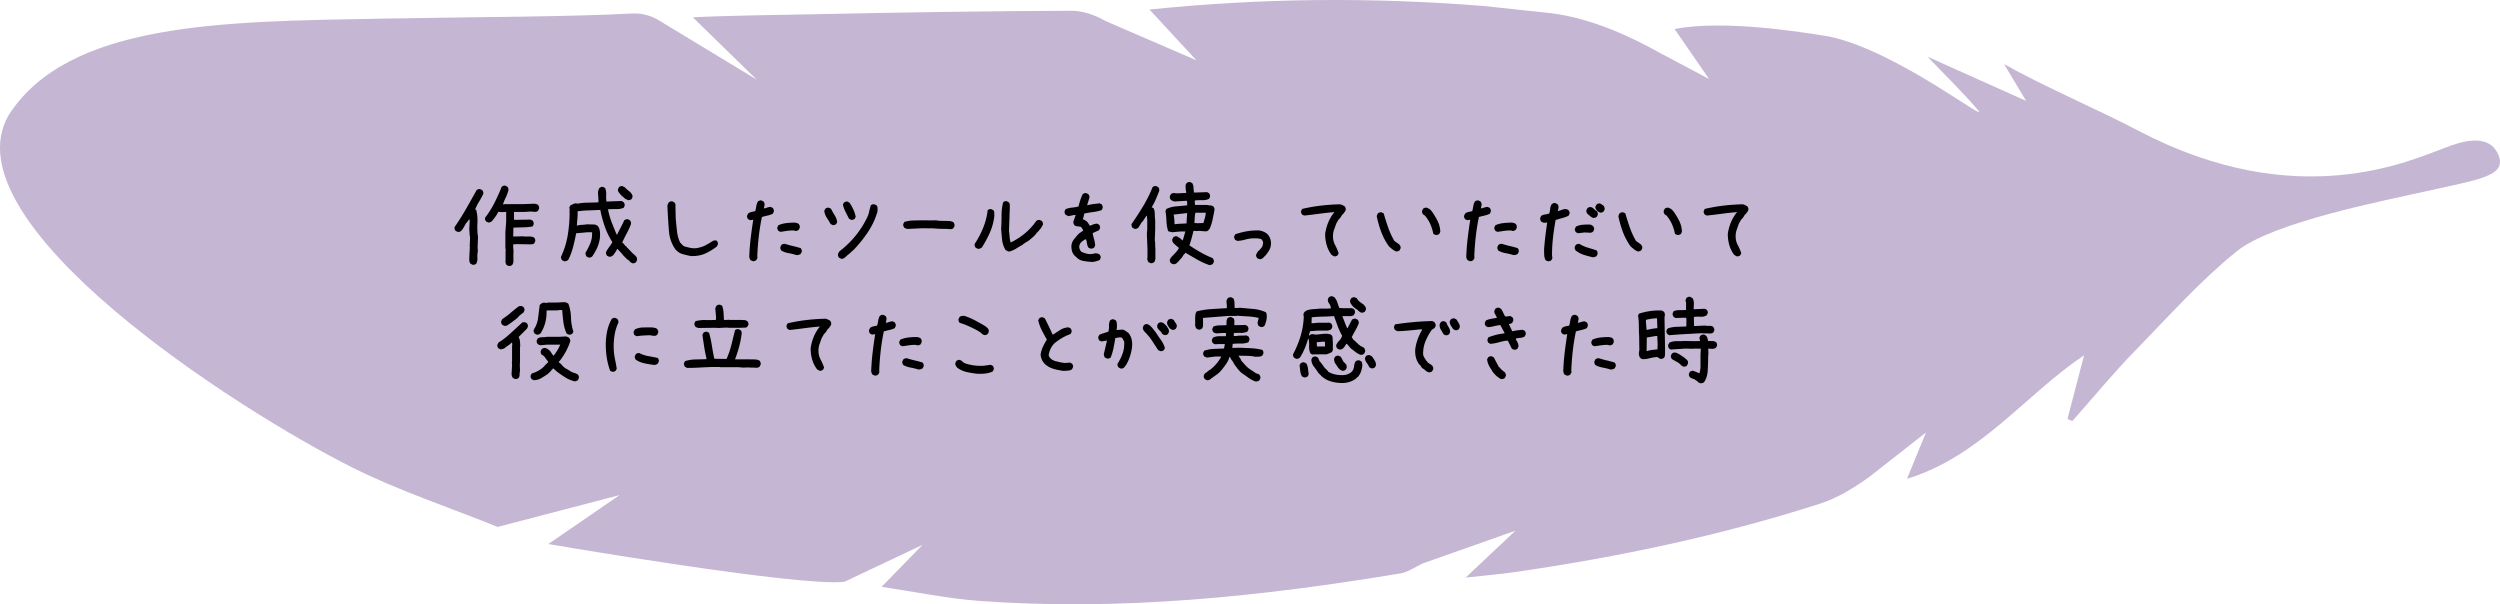
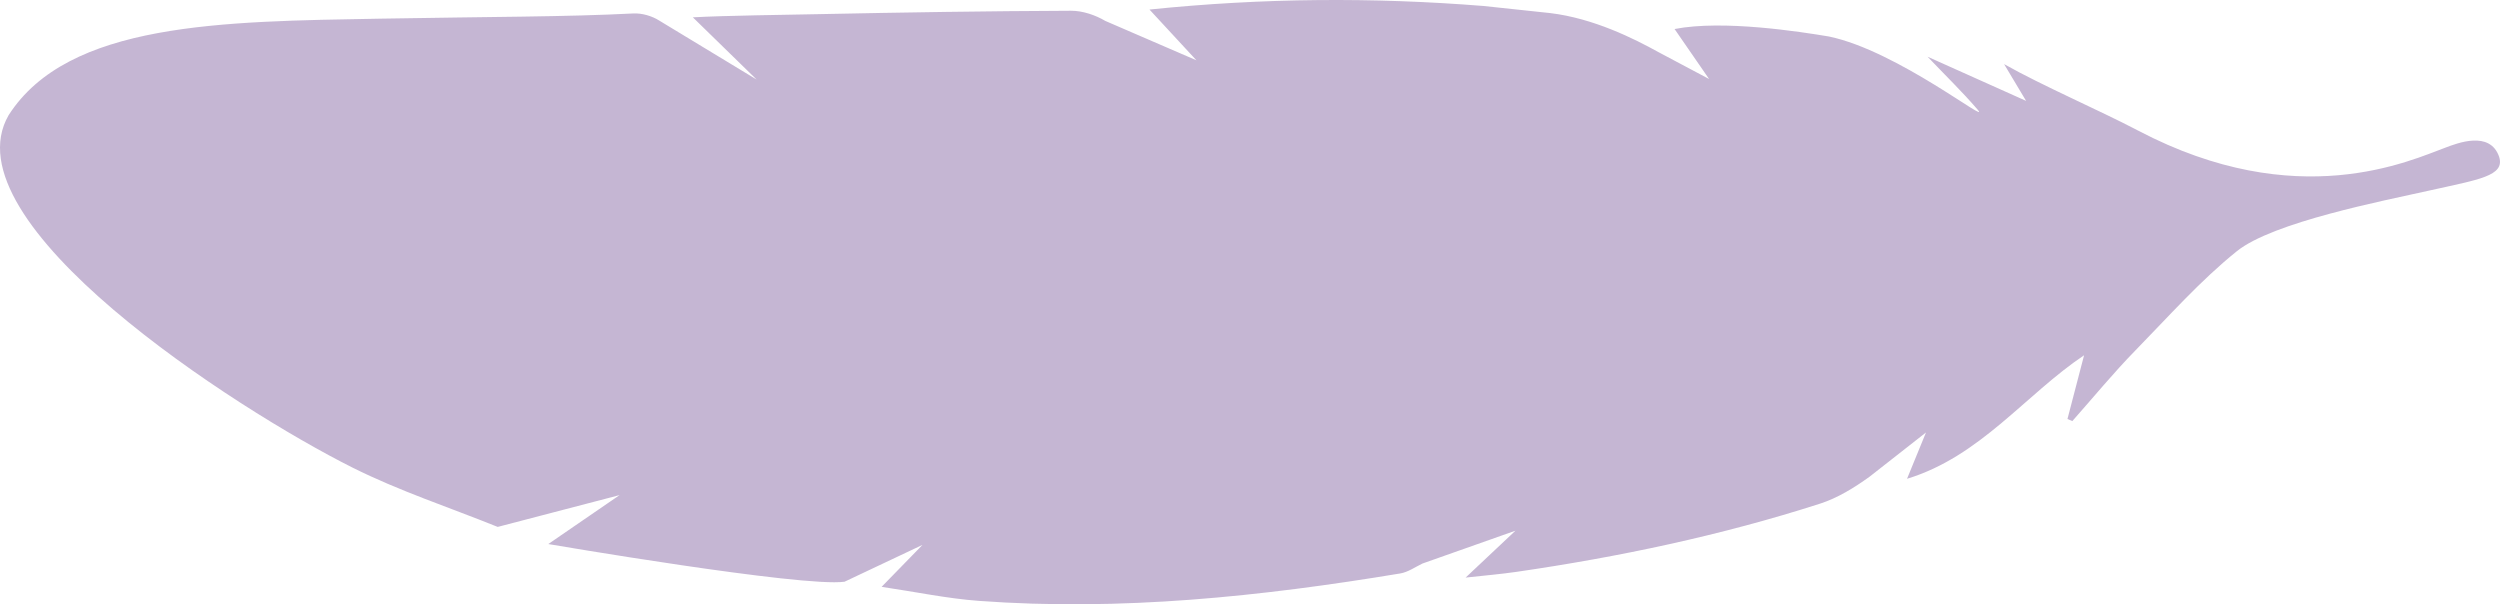
<svg xmlns="http://www.w3.org/2000/svg" id="_レイヤー_2" data-name="レイヤー 2" viewBox="0 0 437 105.63">
  <defs>
    <style>.cls-2{stroke-width:0}</style>
  </defs>
  <g id="_レイヤー_2-2" data-name="レイヤー 2">
    <path fill="#9e85b5" stroke-width="0" d="M391.01 43.905c-6.334 5.08-11.945 11.423-17.72 17.328-3.863 3.949-7.377 8.239-11.047 12.376l-.851-.367 2.905-11.142c-10.261 6.885-18.117 17.681-30.948 21.591l3.314-8.096-9.88 7.746c-2.65 1.908-5.576 3.715-8.653 4.704-17.344 5.57-35.122 9.315-53.14 11.929-2.71.393-5.445.617-8.801.989l8.715-8.2-16.228 5.732c-1.272.6-2.545 1.52-3.914 1.746-24.378 4.04-48.871 6.612-73.62 4.796-5.551-.407-11.048-1.571-17.036-2.456l7.15-7.337-13.626 6.44C140.29 102.71 95.84 95.1 95.84 95.1l12.467-8.559L87 92.104c-8.479-3.42-17.233-6.29-25.382-10.37C41.081 71.453-9.325 38.882 1.507 20.135 11.922 3.888 38.885 3.751 66.393 3.263c19.371-.344 32.624-.307 44.295-.91 1.509-.079 3.288.433 4.568 1.255l17.005 10.3-11.152-10.88c5.621-.31 16.495-.441 21.995-.555 14.699-.306 29.4-.533 44.102-.594 2.01-.008 4.247.738 6 1.776l15.926 6.885-8.203-8.871c19.874-2.045 39.123-2.16 58.381-.624l11.648 1.24c7.613.914 14.692 4.475 18.991 6.854l8.798 4.672-6.031-8.738c8.425-1.649 21.99.472 26.982 1.307 12.042 2.5 28.569 15.78 25.97 12.758-2.651-3.082-5.583-5.923-8.728-9.223l17.22 7.72-3.844-6.427c6.679 3.778 16.566 8.02 23.46 11.637 27.808 14.593 47.57 5.199 53.81 2.914 1.814-.664 7.66-3.046 9.27 1.667 1.041 3.332-3.618 3.967-11.978 5.832-8.359 1.865-27.535 5.566-33.868 10.647z" opacity=".6" />
-     <path d="M82.609 46.278l-.352-.176c-.082-.094-.134-.187-.158-.281s-.047-.2-.07-.317c0-.375.012-.758.035-1.151l.07-1.151-.035-.036.07-1.652c-.046-.234-.076-.474-.087-.72s-.03-.487-.053-.721l.07-1.407-.035-.316h-.07l-.422.598h-.07l-.528.949-.351.457c-.094.07-.194.123-.3.158s-.216.041-.333.018l-.352-.176c-.07-.094-.123-.193-.158-.299s-.041-.228-.018-.369c.704-1.008 1.369-2.06 1.996-3.155s1.245-2.195 1.854-3.296c.094-.07.193-.123.299-.158s.217-.041.334-.018l.351.176c.07.094.123.193.159.299s.04.228.017.369c-.21.445-.451.887-.72 1.327s-.499.893-.686 1.362l.176.106c.187.75.258 1.529.21 2.338s-.011 1.6.106 2.373l-.07 1.687.035.844c-.07.363-.094.738-.07 1.125s-.047.732-.211 1.037c-.094.07-.194.123-.3.158s-.216.041-.333.018zm6.293.21l-.352-.175c-.07-.094-.117-.188-.14-.281s-.047-.2-.07-.317l.035-.035v-1.74l.035-.14-.07-.493V40.6l.14-1.898v-1.653h-.281l-.528.035-.562-.07c-.14.305-.31.592-.51.861s-.404.534-.615.791c-.094.07-.193.13-.299.176s-.228.059-.37.035l-.35-.175c-.071-.094-.124-.194-.159-.3s-.04-.216-.017-.333c.632-.82 1.183-1.696 1.652-2.628s.89-1.866 1.266-2.804c.093-.07.193-.123.298-.158s.217-.041.334-.018l.352.176c.07.094.123.194.158.299s.041.229.018.37c-.117.421-.27.825-.457 1.212s-.352.785-.493 1.195h.247l.035-.035h3.375l1.845-.07c.118.023.229.047.334.07s.205.07.3.14c.07.095.122.194.157.3s.041.228.018.369l-.176.351c-.094.094-.205.153-.334.176s-.263.024-.404 0l-.563-.035-1.142.07H89.85v1.371h.633l2.267-.035.352.176c.07.094.123.193.158.299s.041.228.018.369l-.176.352c-.516.093-1.063.146-1.644.158s-1.15.029-1.713.052l-.036 1.547h.528l1.09-.035c.363.047.726.059 1.09.035s.685.047.966.211c.07.094.123.194.158.3s.041.216.018.333l-.176.352c-.093.093-.21.146-.351.158s-.282.017-.422.017l-2.303-.035-.598.035v.528l.07.808-.034.036v1.74c-.024.094-.053.181-.088.263s-.076.159-.123.229c-.094.07-.194.123-.3.158s-.216.041-.333.018zM110.54 46.014l-.351-.193-.14-.14v-.071l-.458-.317-.597-.597c-.164-.211-.334-.41-.51-.598s-.346-.375-.51-.562h-.07v.035h-.07c-.047.164-.124.316-.229.457s-.205.287-.299.44l-.176.193c-.093.07-.196.129-.307.175s-.238.059-.378.036l-.334-.176c-.07-.094-.123-.197-.158-.308s-.041-.225-.018-.343c.164-.304.349-.591.554-.861s.39-.557.553-.861c-.55-.867-.99-1.77-1.318-2.707s-.592-1.91-.79-2.918h-.194c-.633.035-1.266.061-1.899.079s-1.26.073-1.88.167c.023.422.014.838-.027 1.248s-.073.82-.097 1.23h.07c.259-.07.534-.111.827-.123s.58-.04.861-.088l1.406.036.457.21c.211.258.34.557.387.897s.059.697.035 1.072c-.058.633-.21 1.23-.457 1.793s-.55 1.102-.914 1.617c-.093.07-.193.123-.299.159s-.216.04-.334.017l-.351-.176c-.059-.093-.106-.196-.14-.307s-.042-.243-.018-.396c.328-.527.606-1.078.835-1.652s.325-1.201.29-1.881h-.844l-1.934.176c-.152.797-.328 1.585-.527 2.364s-.48 1.532-.844 2.259c-.093.094-.205.167-.334.22s-.263.067-.404.044l-.352-.176c-.07-.094-.123-.194-.158-.3s-.04-.216-.017-.333c.562-1.207.949-2.45 1.16-3.727s.322-2.572.334-3.884l-.035-.246.052-.247-.07-.492.176-.351c.164-.07.337-.153.518-.246s.378-.13.59-.106l.105.053c.586-.117 1.19-.179 1.81-.185s1.248-.026 1.881-.061l.018-.264-.088-1.512c.023-.14.053-.27.088-.386s.093-.235.175-.352c.094-.07.194-.123.3-.158s.216-.041.333-.018l.352.194c.14.351.202.738.184 1.16s-.003.82.044 1.195h.246l2.426-.088.334.211c.07.094.123.194.158.299s.041.217.018.334l-.176.352c-.398.152-.832.225-1.3.22s-.938.002-1.407.026v.14c.153.75.366 1.483.642 2.198s.56 1.412.852 2.091h.07c.212-.422.425-.838.642-1.248s.42-.826.607-1.248c.105-.07.214-.123.325-.158s.225-.041.343-.018l.334.176c.07.094.123.194.158.3s.04.228.017.368c-.21.551-.457 1.09-.738 1.617s-.545 1.061-.79 1.6l.14.105.246.247.123.21.21.106.124.246h.07l.281.316.106.106.351.37.141.14.106.105.351.299.106.105v.07h.07c.059.095.105.194.14.3s.042.228.018.369l-.176.351c-.093.07-.193.123-.298.159s-.217.04-.334.017zm-.79-11.039l-.44-.21-.281-.247-.387-.334-.176-.176c-.117-.14-.225-.281-.325-.422s-.138-.316-.114-.527l.176-.352c.093-.07.193-.123.298-.158s.217-.035.334 0l.352.176.229.211.175.176.598.492.088.105v.07h.07c.07.106.13.212.176.317s.059.229.035.37l-.176.35c-.093.06-.193.106-.299.141s-.216.041-.333.018zM120.824 44.766c-.516-.094-1.017-.21-1.503-.351s-.911-.422-1.275-.844c-.644-.938-1.013-1.969-1.107-3.094s-.188-2.613-.281-4.465c.023-.117.055-.231.096-.343s.097-.213.167-.307c.094-.07.197-.12.308-.15s.22-.032.325-.008l.352.193c.07.094.12.196.15.308s.031.22.008.325l.053 2.215c.07.714.143 1.432.22 2.153s.266 1.403.57 2.048l.071.035.264.299c.047.07.111.126.193.167s.152.085.211.132c.305.082.615.158.932.228s.656.1 1.02.088c.726-.105 1.33-.293 1.81-.563s.85-.489 1.107-.659.527-.196.809-.079c.058.106.105.211.14.317s.036.228 0 .369l-.193.334c-.645.492-1.31.893-1.995 1.204s-1.503.46-2.452.448zM131.564 45.645l-.37-.176c-.093-.117-.157-.258-.193-.422s-.04-.328-.017-.492c.047-1.043.132-2.068.255-3.076s.266-2.027.43-3.059h-.07l-.474.07-.352-.175c-.07-.094-.123-.193-.158-.299s-.041-.217-.018-.334l.176-.351c.164-.141.36-.235.589-.282s.448-.093.659-.14c.07-.282.129-.569.176-.862s.14-.568.281-.826c.094-.07.193-.123.299-.158s.217-.041.334-.018l.351.176c.07.094.123.194.159.299s.04.217.017.334l-.105.562h.105c.188-.046.37-.1.545-.158s.358-.088.545-.088l.352.176c.07.094.123.194.158.299s.04.228.017.37l-.175.35c-.305.141-.616.247-.932.317s-.639.152-.967.246c-.234 1.125-.416 2.256-.545 3.393s-.217 2.285-.263 3.445l.035.316-.211.387c-.094.07-.194.123-.3.158s-.216.041-.333.018zm4.852-5.115l-.352-.176c-.07-.094-.123-.193-.158-.299s-.041-.217-.018-.334l.176-.351c.422-.188.879-.311 1.371-.37s.996-.087 1.512-.087c.117.023.228.046.334.07s.205.07.299.14c.093.094.158.2.193.317s.041.246.018.387l-.176.351c-.094.07-.194.123-.3.158s-.216.041-.333.018a.698.698 0 0 0-.316-.07h-.352c-.328.023-.645.058-.95.105s-.62.094-.948.14zm2.812 4.06c-.445-.14-.896-.252-1.353-.334s-.885-.228-1.284-.44c-.07-.105-.123-.21-.158-.316s-.04-.216-.017-.334l.175-.351c.094-.07.194-.123.3-.158s.228-.041.368-.018c.446.14.897.264 1.354.37s.908.228 1.353.368c.07.094.123.197.159.308s.04.226.017.343l-.176.351c-.093.07-.205.123-.334.159s-.263.052-.404.052zM145.539 39.334l-.352-.175c-.21-.375-.434-.744-.668-1.108s-.38-.767-.44-1.213l.194-.351c.094-.07.193-.123.299-.158s.217-.041.334-.018l.351.176c.188.375.399.75.633 1.125s.387.773.457 1.195l-.176.352c-.093.07-.193.123-.298.158s-.217.04-.334.017zm1.476 5.89l-.351-.177c-.07-.093-.123-.193-.159-.299s-.04-.228-.017-.369l.21-.404.247-.21c.96-.75 1.828-1.6 2.601-2.55s1.43-1.974 1.97-3.076c.187-.351.321-.72.403-1.107s.182-.768.3-1.143c.093-.07.193-.123.298-.158s.217-.041.334-.018l.37.176c.116.14.175.305.175.492v.563c-.363 1.265-.908 2.449-1.635 3.55s-1.547 2.133-2.46 3.094l-.387.352-.563.51-.21.105v.07l-.247.211-.246.211c-.094.07-.193.123-.299.159s-.217.04-.334.017zm1.758-6.804l-.352-.175c-.21-.399-.416-.797-.615-1.196s-.357-.82-.474-1.265l.175-.352c.094-.07.194-.126.3-.167s.216-.05.333-.026l.352.193c.258.375.48.768.668 1.178s.328.838.422 1.283l-.176.352c-.094.07-.194.123-.3.158s-.216.04-.333.017zM158.564 40.02c-.094-.035-.185-.07-.272-.105s-.167-.077-.238-.124c-.058-.093-.105-.193-.14-.298s-.041-.223-.018-.352l.193-.351c.528-.153 1.037-.235 1.53-.247s1.02-.023 1.582-.035l1.529.018.879-.018.562.088 1.829.035c.117.024.234.05.351.08s.223.079.316.149c.06.094.109.196.15.307s.05.238.026.378l-.21.352c-.094.094-.212.143-.352.15s-.281.008-.422.008l-.035-.035-1.793-.035-1.23-.088-.036.018-1.564-.018-2.637.123zM170.904 43.483l-.352-.176c-.07-.094-.123-.193-.158-.299s-.041-.228-.018-.369c.586-.89 1.082-1.834 1.486-2.83s.665-2.021.782-3.076c.094-.07.193-.123.299-.158s.217-.041.334-.018l.351.176a.77.77 0 0 1 .176.51v.58c-.117.984-.375 1.927-.773 2.83s-.867 1.775-1.406 2.619c-.106.07-.217.129-.334.176s-.247.058-.387.035zm5.502.492a1.585 1.585 0 0 1-.633-.281c-.328-.516-.527-1.096-.598-1.74s-.129-1.284-.175-1.916c.046-.774.07-1.565.07-2.373s.094-1.577.281-2.303c.094-.082.193-.14.299-.176s.217-.041.334-.018l.351.194c.118.14.176.299.176.474v.545l-.14 3.938c.046.351.082.697.105 1.037s.082.674.176 1.002h.07c.867-.422 1.676-.943 2.426-1.565s1.412-1.341 1.986-2.162c.094-.07.194-.123.3-.158s.216-.04.333-.017l.352.175c.07.094.123.194.158.3s.04.228.017.368l-.351.598-.387.457-.246.281h-.07l-.106.211-.457.492-.369.317-.457.386-1.02.633v.07c-.398.212-.79.44-1.177.686s-.803.428-1.248.545zM190.837 45.786c-.562-.036-1.072-.097-1.529-.185s-.861-.32-1.213-.694c-.351-.282-.58-.595-.685-.94s-.147-.707-.123-1.082c.046-.375.187-.715.421-1.02s.481-.597.739-.878l.21-.211.669-.457v-.106c-.07-.093-.13-.193-.176-.298s-.129-.194-.246-.264c-.188-.047-.381-.076-.58-.088s-.37-.076-.51-.193c-.07-.094-.123-.194-.158-.3s-.041-.228-.018-.368l.387-1.125h-.246l-1.02.21-.492-.246c-.07-.093-.123-.193-.158-.298s-.041-.217-.018-.334l.176-.352c.375-.14.744-.228 1.108-.264s.744-.1 1.142-.193c.094-.375.2-.747.316-1.116s.258-.718.422-1.046c.094-.07.194-.123.3-.158s.216-.041.333-.018l.352.176c.07.094.123.193.158.299s.041.228.018.369l-.387 1.248h.14c.375-.094.715-.158 1.02-.193s.644-.077 1.02-.123l.351.175c.07.094.123.194.158.3s.041.228.018.368l-.176.352c-.516.164-1.014.275-1.494.334s-.99.146-1.53.264l-.245 1.019c.14.023.263.07.369.14s.216.153.334.247l.14.14.352.563h.14c.399-.211.774-.328 1.125-.352l.352.176c.07.094.123.193.158.299s.041.217.018.334l-.176.351c-.305.141-.486.223-.545.247s-.24.105-.545.246v.14c.07.328.153.662.246 1.002s.153.686.176 1.037l-.176.352c-.093.07-.193.123-.299.158s-.228.041-.369.018l-.351-.176c-.117-.211-.194-.44-.229-.686s-.088-.486-.158-.72l-.14-.035c-.422.234-.71.462-.862.685s-.217.475-.193.756c.023.14.064.27.123.387s.135.234.228.351c.563.235 1.002.366 1.319.396s.697-.015 1.142-.132l.387.035.351.176c.07.094.124.193.159.299s.04.216.017.334l-.176.351c-.21.07-.427.14-.65.211s-.463.106-.72.106zM201.103 45.997l-.352-.176c-.07-.094-.123-.2-.158-.317s-.052-.246-.052-.386l.035-.036v-1.546l-.106-2.69.07-.738V38.49l-.07-.774h-.07l-.703 1.055h-.07l-.633 1.02c-.094.07-.194.128-.3.175s-.228.059-.368.035l-.352-.175c-.07-.094-.123-.194-.158-.3s-.041-.228-.018-.368c.703-1.008 1.377-2.045 2.022-3.112s1.195-2.18 1.652-3.34c.094-.07.194-.123.299-.158s.217-.04.334-.017l.352.175c.07.094.123.194.158.3s.04.228.017.368c-.187.493-.386.982-.597 1.468s-.452.952-.721 1.398l.334.14c.14.305.21.645.21 1.02s.024.738.071 1.09v1.617l-.07 1.863c.047.235.07.486.07.756s.012.54.035.809v1.687c-.023.117-.047.223-.07.317s-.07.187-.14.28c-.094.071-.197.124-.308.159s-.226.041-.343.018zm10.336.351c-.762-.258-1.488-.586-2.18-.984s-1.377-.797-2.056-1.196l-.176.282h-.07l-.352.562-.387.422-.246.281-.105.106-.176.176c-.094.07-.193.123-.299.158s-.228.04-.37.017l-.35-.175c-.07-.094-.124-.194-.159-.3s-.04-.216-.017-.333l.175-.352h.07l.036-.105.14-.14c.211-.212.416-.429.616-.651s.369-.451.51-.686v-.123l-.387-.316-.563-.528c-.07-.093-.123-.193-.158-.298s-.041-.217-.018-.334l.176-.352c.094-.07.194-.123.3-.158s.216-.041.333-.018l.527.317.317.28.176.141.457-1.582h-.844l-1.477.141c-.117-.047-.24-.076-.369-.088s-.24-.064-.334-.158c-.164-.54-.258-1.113-.281-1.723s-.082-1.195-.176-1.758l.176-.351c.539-.258 1.125-.41 1.758-.457s1.254-.106 1.863-.176v-.387l-.035-.386h-.387l-1.758.105c-.117-.023-.234-.058-.351-.105s-.223-.106-.317-.176c-.07-.094-.123-.193-.158-.299s-.04-.223-.017-.351l.175-.352c.094-.07.194-.123.3-.158s.228-.041.368-.018l.457.035 1.547-.07v-.246c-.047-.164-.076-.346-.088-.545s-.017-.393-.017-.58l.176-.352c.093-.07.193-.123.298-.158s.217-.04.334-.017l.352.175c.14.235.217.498.228.791s.041.58.088.862h.211l2.057-.07.351.175c.07.094.124.194.159.299s.04.223.017.352l-.176.351c-.351.164-.747.24-1.186.229s-.87.005-1.292.052v.422l.035.352h2.092c.187.047.38.076.58.088s.38.076.545.193c.07.094.123.193.158.299s.041.217.018.334c-.094.539-.2 1.084-.317 1.635s-.28 1.072-.492 1.564l-.246.316c-.094.094-.205.153-.334.176s-.264.024-.404 0l-.967-.07-.246.035-.492-.035-.176.035c-.094.422-.2.844-.317 1.266s-.246.832-.386 1.23c.633.434 1.292.844 1.977 1.23s1.38.721 2.083 1.003c.07.093.13.193.176.298s.059.229.035.37l-.176.351c-.07.07-.158.117-.263.14s-.205.048-.299.071zm-4.025-7.295v-.316l.105-1.477h-.14l-2.215.246v.07c.046.258.082.522.105.792s.035.545.035.826h.07c.329-.047.663-.076 1.002-.088s.686-.03 1.038-.053zm2.953-.035v-.07c.082-.282.164-.569.246-.862s.135-.591.158-.896h-1.81c-.07.281-.112.574-.124.879s-.029.61-.052.914l.632.035.81-.035.14.035zM220.105 45.293l-.352-.175c-.07-.094-.123-.194-.158-.3s-.04-.216-.017-.333l.28-.51c.142-.117.276-.246.405-.387s.252-.293.37-.457c.046-.14.087-.281.122-.422s.041-.293.018-.457l-.211-.386c-.234-.118-.498-.182-.791-.194s-.58-.017-.861-.017c-.47.047-.909.129-1.319.246s-.85.187-1.318.21l-.352-.175c-.07-.094-.123-.193-.158-.299s-.04-.217-.017-.334l.175-.351c.68-.235 1.36-.41 2.04-.528s1.406-.164 2.18-.14c.257.047.497.117.72.21s.44.223.65.387l.106.106c.21.258.363.545.457.861s.117.662.07 1.037c-.047.328-.152.627-.316.897s-.352.539-.563.808l-.14.14-.176.177-.14.14c-.095.094-.2.164-.317.211s-.246.059-.387.035zM233.183 44.801l-.422-.246c-.398-.527-.685-1.101-.861-1.723s-.264-1.271-.264-1.95c.094-.657.258-1.284.492-1.882s.551-1.166.95-1.705l.175-.21h-.105c-.844.07-1.7.163-2.566.28s-1.74.223-2.62.317l-.351-.176c-.07-.093-.123-.193-.158-.299s-.041-.216-.018-.334l.176-.351c1.09-.258 2.185-.451 3.287-.58s2.215-.205 3.34-.229c.14.024.281.07.422.141s.27.14.386.21c.07.095.123.194.159.3s.04.228.017.369l-.176.351h-.07v.07l-.246.317h-.07l-.422.668h-.07v.07c-.141.118-.252.258-.335.422s-.17.317-.263.457c-.117.352-.24.703-.37 1.055s-.193.738-.193 1.16c0 .563.123 1.072.37 1.53s.45.931.615 1.423l-.176.37c-.094.07-.193.122-.299.158s-.217.04-.334.017zM244.011 43.94c-.234-.094-.45-.223-.65-.387s-.393-.328-.58-.492c-.563-.797-1.011-1.64-1.345-2.531s-.595-1.805-.782-2.742c.023-.094.053-.182.088-.264s.076-.158.123-.229c.093-.07.193-.123.299-.158s.216-.04.334-.017l.369.175c.234.82.492 1.635.773 2.444s.645 1.6 1.09 2.373l.879.633c.07.093.129.193.176.298s.058.229.035.37l-.176.351c-.094.07-.193.123-.299.158s-.217.041-.334.018zm7.05-2.848c-.095-.023-.186-.052-.273-.088s-.167-.076-.238-.123c-.117-.586-.293-1.148-.527-1.687s-.55-1.043-.95-1.512l-.316-.21c-.07-.095-.123-.194-.158-.3s-.04-.216-.017-.334l.175-.351c.094-.07.194-.123.3-.158s.228-.041.368-.018l.492.246.176.176.211.246c.387.539.72 1.096 1.002 1.67s.434 1.201.457 1.88l-.176.352a.522.522 0 0 1-.246.14l-.28.071zM256.896 45.645l-.37-.176c-.093-.117-.157-.258-.193-.422s-.04-.328-.017-.492c.047-1.043.132-2.068.255-3.076s.266-2.027.43-3.059h-.07l-.474.07-.352-.175c-.07-.094-.123-.193-.158-.299s-.041-.217-.018-.334l.176-.351c.164-.141.36-.235.589-.282s.448-.093.659-.14c.07-.282.129-.569.176-.862s.14-.568.281-.826c.094-.07.193-.123.299-.158s.217-.041.334-.018l.351.176c.07.094.123.194.159.299s.04.217.017.334l-.105.562h.105c.188-.046.37-.1.545-.158s.358-.088.545-.088l.352.176c.07.094.123.194.158.299s.04.228.017.37l-.175.35c-.305.141-.616.247-.932.317s-.639.152-.967.246c-.234 1.125-.416 2.256-.545 3.393s-.217 2.285-.263 3.445l.035.316-.211.387c-.094.07-.194.123-.299.158s-.217.041-.334.018zm4.852-5.115l-.352-.176c-.07-.094-.123-.193-.158-.299s-.041-.217-.018-.334l.176-.351c.422-.188.879-.311 1.371-.37s.996-.087 1.512-.087c.117.023.228.046.334.07s.205.07.299.14c.093.094.158.2.193.317s.041.246.018.387l-.176.351c-.094.07-.194.123-.3.158s-.216.041-.333.018a.698.698 0 0 0-.316-.07h-.352c-.328.023-.645.058-.95.105s-.62.094-.948.14zm2.812 4.06c-.445-.14-.896-.252-1.353-.334s-.885-.228-1.284-.44c-.07-.105-.123-.21-.158-.316s-.04-.216-.017-.334l.175-.351c.094-.07.194-.123.3-.158s.228-.041.368-.018c.446.14.897.264 1.354.37s.908.228 1.353.368c.07.094.123.197.159.308s.04.226.017.343l-.176.351c-.093.07-.205.123-.334.159s-.263.052-.404.052zM270.66 45.68c-.094-.023-.182-.053-.264-.088s-.158-.076-.229-.123c-.14-.258-.22-.545-.237-.861s-.026-.645-.026-.985c.058-.796.135-1.587.228-2.373s.2-1.564.317-2.337h-.14l-.405.035c-.094-.024-.182-.053-.264-.088s-.158-.076-.228-.123c-.07-.094-.123-.194-.159-.3s-.04-.228-.017-.368l.176-.352c.21-.117.436-.193.676-.228s.478-.088.712-.158c.094-.282.153-.569.176-.862s.117-.556.281-.79c.094-.071.194-.124.3-.159s.216-.041.333-.018l.352.176c.07.094.123.194.158.299s.04.229.017.37l-.105.526h.105c.235-.07.463-.146.686-.228s.463-.111.72-.088l.352.176c.07.094.123.193.158.299s.042.216.018.334l-.176.351c-.351.164-.72.3-1.107.405s-.768.216-1.143.334c-.187 1.007-.34 2.027-.457 3.058s-.176 2.068-.176 3.111l.07.493-.175.351a.522.522 0 0 1-.246.14l-.281.071zm7.804-.703c-.539-.117-1.066-.258-1.582-.422s-.996-.416-1.441-.756c-.07-.093-.123-.193-.158-.299s-.041-.216-.018-.334l.176-.351c.094-.07.193-.123.299-.158s.228-.041.369-.018c.445.281.926.498 1.441.65s1.026.311 1.53.475c.07.094.123.196.158.308s.04.225.017.343l-.175.351c-.106.07-.205.117-.3.14s-.198.048-.316.071zm-2.636-4.201l-.352-.176c-.07-.094-.123-.193-.158-.299s-.041-.217-.018-.334l.176-.351c.375-.188.78-.3 1.213-.334s.885-.041 1.353-.018l.422.246c.07.094.123.194.159.299s.04.217.017.334l-.176.352c-.093.07-.193.123-.298.158s-.229.04-.37.017l-.843-.035-1.125.14zm2.742-2.672c-.211-.047-.404-.147-.58-.299l-.51-.44c-.07-.093-.123-.193-.158-.298s-.041-.217-.018-.334l.176-.352c.094-.07.193-.123.299-.158s.217-.04.334-.017c.187.046.357.152.51.316s.316.293.492.387c.07.093.123.193.158.298s.041.217.018.334l-.176.352c-.07.07-.156.117-.255.14l-.29.071zm1.107-.95l-.351-.175-.246-.246c-.07-.094-.126-.193-.167-.299s-.05-.217-.027-.334l.194-.352c.093-.07.193-.123.298-.158s.217-.04.334-.017l.563.351c.07.094.129.2.176.317s.058.246.035.386l-.176.352c-.094.07-.193.123-.299.158s-.217.041-.334.018zM286.251 43.94c-.234-.094-.45-.223-.65-.387s-.393-.328-.58-.492c-.563-.797-1.01-1.64-1.345-2.531s-.594-1.805-.782-2.742c.023-.094.053-.182.088-.264s.076-.158.123-.229c.094-.07.193-.123.299-.158s.217-.04.334-.017l.369.175c.234.82.492 1.635.773 2.444s.645 1.6 1.09 2.373l.88.633c.07.093.128.193.175.298s.058.229.035.37l-.176.351c-.093.07-.193.123-.299.158s-.216.041-.334.018zm7.05-2.848c-.094-.023-.185-.052-.273-.088s-.167-.076-.237-.123c-.118-.586-.293-1.148-.528-1.687s-.55-1.043-.949-1.512l-.316-.21c-.07-.095-.123-.194-.159-.3s-.04-.216-.017-.334l.176-.351c.093-.07.193-.123.298-.158s.229-.041.37-.018l.492.246.175.176.211.246c.387.539.721 1.096 1.002 1.67s.434 1.201.457 1.88l-.175.352a.522.522 0 0 1-.246.14l-.282.071zM303.566 44.801l-.422-.246c-.398-.527-.686-1.101-.861-1.723s-.264-1.271-.264-1.95c.094-.657.258-1.284.492-1.882s.551-1.166.95-1.705l.175-.21h-.105c-.844.07-1.7.163-2.567.28s-1.74.223-2.619.317l-.351-.176c-.07-.093-.123-.193-.159-.299s-.04-.216-.017-.334l.176-.351c1.09-.258 2.185-.451 3.287-.58s2.215-.205 3.34-.229c.14.024.28.07.421.141s.27.14.387.21c.07.095.123.194.158.3s.041.228.018.369l-.176.351h-.07v.07l-.246.317h-.07l-.422.668h-.07v.07c-.141.118-.253.258-.335.422s-.17.317-.263.457c-.118.352-.24.703-.37 1.055s-.193.738-.193 1.16c0 .563.123 1.072.37 1.53s.45.931.615 1.423l-.176.37c-.094.07-.194.122-.3.158s-.216.04-.333.017zM90 66.243l-.351-.176c-.094-.14-.158-.287-.193-.44s-.041-.322-.018-.51l.07-1.318-.035-.527.035-.035v-2.672l.035-.387-.035-.316h-.07l-.035.07-.317.281c-.257.164-.51.346-.755.545s-.534.3-.862.3l-.351-.177c-.07-.093-.123-.193-.159-.299s-.04-.216-.017-.334l.21-.386c.47-.281.92-.604 1.354-.967s.85-.732 1.248-1.107l1.565-1.442.422-.035.351.176c.07.094.123.193.158.299s.042.216.018.334l-.176.351-1.23 1.23-.176.176h-.035v.07h.035c.117.235.188.499.211.792s.035.58.035.861l-.035.035v2.707l-.035.317.035 1.213c-.047.187-.07.392-.07.615s-.059.416-.176.58c-.094.07-.193.123-.299.158s-.223.041-.352.018zm-1.722-9.264c-.094-.023-.182-.053-.264-.088s-.158-.076-.228-.123c-.07-.094-.123-.193-.159-.299s-.04-.217-.017-.334l.176-.351c.515-.328 1.007-.695 1.476-1.099s.955-.794 1.46-1.169l.421-.035.352.176c.07.093.123.193.158.299s.04.216.017.334l-.175.351c-.164.117-.334.243-.51.378s-.322.284-.44.448l-.316.281-.896.668-.493.352a1.173 1.173 0 0 1-.562.211zm12.2 9.686c-.599-.141-1.15-.37-1.653-.686s-1.002-.662-1.494-1.037l-.633-.563-.176.211h-.07l-.106.211-.105.106-.211.21-.317.282c-.375.258-.755.498-1.142.72s-.815.335-1.283.335l-.352-.176c-.07-.094-.123-.194-.158-.299s-.041-.217-.018-.334l.176-.352c.398-.117.78-.275 1.143-.474s.709-.457 1.037-.774l.035-.07.668-.668v-.105c-.188-.211-.358-.434-.51-.668s-.357-.41-.615-.528c-.07-.093-.123-.193-.158-.299s-.041-.216-.018-.334l.176-.351c.094-.07.193-.123.299-.158s.228-.041.369-.018c.117.024.234.076.351.158s.223.159.317.229l.21.246.458.668h.105c.235-.305.446-.615.633-.932s.352-.638.492-.967h-2.355l-1.09.106c-.094-.023-.182-.053-.264-.088s-.158-.076-.228-.123c-.07-.094-.123-.193-.158-.299s-.041-.217-.018-.334l.176-.351c.234-.141.492-.211.773-.211s.55-.024.809-.07h2.215l1.125-.07c.093.023.187.052.28.087s.188.088.282.158c.07.094.126.194.167.299s.05.217.026.334c-.199.61-.45 1.195-.755 1.758s-.657 1.101-1.055 1.617l-.176.14v.141l.211.14.316.317c.211.27.463.487.756.65s.586.34.88.528c.187.094.38.17.58.229s.392.146.58.263c.07.094.122.194.158.299s.04.217.017.334l-.176.352a.522.522 0 0 1-.246.14l-.28.07zm-6.663-8.174l-.352-.176c-.07-.094-.123-.193-.158-.299s-.04-.228-.017-.37c.421-.632.68-1.326.773-2.082s.188-1.509.281-2.259l.246-.21c.094-.071.194-.124.3-.159s.216-.041.333-.018l.246.036.422-.07h1.406l1.407-.071c.117.023.231.059.342.105s.214.106.308.176c.281.75.434 1.556.457 2.417s.164 1.679.422 2.452l-.176.352c-.094.07-.193.123-.299.158s-.216.041-.334.018l-.369-.176c-.281-.61-.469-1.26-.562-1.951s-.164-1.407-.211-2.145l-.281-.035-.633.07h-1.477l-.351.036c.023.761-.053 1.47-.229 2.126s-.451 1.278-.826 1.864c-.094.07-.193.129-.299.176s-.228.058-.37.035zM106.999 64.977l-.352-.176c-.258-.715-.448-1.453-.571-2.215s-.185-1.54-.185-2.338.08-1.576.237-2.337.425-1.483.8-2.163c.094-.07.194-.123.3-.158s.216-.04.333-.017l.352.175c.07.094.123.194.158.3s.04.228.017.368c-.328.704-.55 1.436-.668 2.198s-.164 1.552-.14 2.373c.023.61.094 1.19.21 1.74s.223 1.125.317 1.723l-.176.351c-.093.07-.193.123-.298.158s-.217.041-.334.018zm4.289-6.205l-.352-.176c-.07-.105-.12-.21-.15-.316s-.032-.223-.008-.352l.193-.334c.422-.222.894-.34 1.415-.351s1.04-.018 1.556-.018c.164.023.328.05.492.08s.316.102.457.219c.07.105.12.21.15.316s.032.223.008.352l-.193.334c-.094.094-.205.15-.334.167s-.264.014-.404-.009l-.528-.088c-.375.012-.758.03-1.151.053s-.776.064-1.151.123zm3.129 5.027c-.586-.07-1.16-.164-1.723-.281s-1.078-.328-1.547-.633c-.07-.094-.123-.193-.158-.299s-.041-.216-.018-.334l.176-.351c.094-.07.193-.123.299-.158s.217-.041.334-.018c.492.258 1.013.434 1.564.527s1.096.2 1.635.317c.07.094.123.193.158.299s.041.216.018.334l-.176.351c-.07.07-.158.123-.264.158s-.205.065-.298.088zM120.094 64.309l-.351-.193c-.07-.094-.123-.194-.159-.3s-.04-.216-.017-.333l.176-.352c.562-.187 1.169-.287 1.819-.299s1.292-.029 1.925-.052v-.176c-.164-.68-.299-1.36-.404-2.04s-.206-1.358-.3-2.038l.176-.352c.094-.07.194-.123.3-.158s.216-.041.333-.018l.352.176c.21.727.375 1.471.492 2.233s.258 1.529.422 2.302l2.144.036c.352-.797.633-1.618.844-2.461s.422-1.7.633-2.567c.094-.07.193-.123.299-.158s.217-.041.334-.018l.351.176c.07.094.123.194.159.3s.04.216.017.333c-.094.773-.24 1.53-.44 2.268s-.439 1.47-.72 2.197h2.11c.62 0 1.083.006 1.388.017s.574.088.809.229c.07.094.123.193.158.299s.04.228.017.369l-.175.352c-.094.07-.194.125-.3.167s-.216.05-.333.026c-.211-.012-.44-.018-.686-.018s-.486-.011-.72-.035l-.791.035-.844-.07h-3.235l-.035-.035h-1.406c-.727.023-1.45.055-2.17.097s-1.445.061-2.172.061zm1.987-6.978c-.094-.024-.182-.053-.264-.088s-.164-.077-.246-.123c-.07-.094-.123-.194-.158-.3s-.041-.216-.018-.333l.176-.352c.55-.14 1.125-.205 1.722-.193s1.213.006 1.846-.018l.035-.422-.14-1.564a1.488 1.488 0 0 1 .21-.492c.094-.07.194-.123.3-.158s.216-.041.333-.018l.352.176c.14.375.223.776.246 1.204l.07 1.274h.387l.527-.035.036.035h2.039l.738.035.352.176c.082.094.14.194.175.299s.041.217.018.334l-.193.352c-.141.117-.3.17-.475.158s-.357-.006-.545.017h-2.18l-.422-.035-1.441.07-.492-.035-2.988.036zM143.245 64.801l-.422-.246c-.399-.527-.686-1.101-.862-1.723s-.263-1.271-.263-1.95c.094-.657.258-1.284.492-1.882s.55-1.166.95-1.705l.175-.21h-.106c-.843.07-1.699.163-2.566.28s-1.74.223-2.62.317l-.35-.176c-.07-.093-.124-.193-.159-.299s-.04-.216-.017-.334l.175-.351c1.09-.258 2.186-.451 3.287-.58s2.215-.205 3.34-.229c.14.024.282.07.422.141s.27.14.387.21c.07.095.123.194.158.3s.041.228.018.369l-.176.351h-.07v.07l-.246.317h-.07l-.423.668h-.07v.07c-.14.118-.252.258-.334.422s-.17.317-.264.457c-.117.352-.24.703-.369 1.055s-.193.738-.193 1.16c0 .563.123 1.072.369 1.53s.451.931.615 1.423l-.176.37c-.093.07-.193.122-.298.158s-.217.04-.334.017zM152.877 65.645l-.369-.176c-.093-.117-.158-.258-.193-.422s-.041-.328-.018-.492c.047-1.043.132-2.068.255-3.076s.267-2.027.43-3.059h-.07l-.474.07-.352-.175c-.07-.094-.123-.193-.158-.299s-.04-.217-.017-.334l.175-.351c.164-.141.36-.235.59-.282s.448-.093.658-.14c.07-.282.13-.569.176-.862s.14-.568.282-.826c.093-.07.193-.123.298-.158s.217-.041.334-.018l.352.176c.07.094.123.194.158.299s.041.217.018.334l-.106.562h.106c.187-.046.369-.1.545-.158s.357-.088.545-.088l.351.176c.07.094.123.194.158.299s.041.228.018.37l-.176.35c-.305.141-.615.247-.932.317s-.638.152-.966.246c-.235 1.125-.416 2.256-.545 3.393s-.217 2.285-.264 3.445l.035.316-.21.387c-.094.07-.194.123-.3.158s-.216.041-.334.018zm4.852-5.115l-.352-.176c-.07-.094-.123-.193-.158-.299s-.04-.217-.017-.334l.175-.351c.422-.188.88-.311 1.372-.37s.996-.087 1.511-.087c.117.023.229.046.334.07s.205.07.3.14c.093.094.157.2.192.317s.041.246.018.387l-.176.351c-.094.07-.193.123-.299.158s-.216.041-.334.018a.698.698 0 0 0-.316-.07h-.352c-.328.023-.644.058-.949.105s-.62.094-.949.14zm2.813 4.06c-.446-.14-.897-.252-1.354-.334s-.885-.228-1.283-.44c-.07-.105-.123-.21-.158-.316s-.041-.216-.018-.334l.176-.351c.094-.07.193-.123.299-.158s.228-.041.369-.018c.445.14.896.264 1.353.37s.908.228 1.354.368c.07.094.123.197.158.308s.041.226.018.343l-.176.351c-.094.07-.205.123-.334.159s-.264.052-.404.052zM170.754 65.329c-.609-.07-1.212-.173-1.81-.308s-1.143-.39-1.635-.765c-.094-.117-.176-.24-.246-.369s-.094-.275-.07-.44l.175-.35c.094-.071.194-.124.3-.16s.216-.04.333-.017l.352.176c.07.117.158.205.264.264s.205.111.298.158c.493.164 1.002.281 1.53.352s1.072.093 1.634.07l1.301-.176.352.176c.07.094.123.193.158.299s.041.217.018.334l-.176.351c-.422.2-.867.323-1.336.37s-.95.058-1.442.035zm1.266-6.768l-.352-.176c-.117-.14-.257-.263-.421-.369s-.329-.205-.493-.299c-.492-.258-.984-.498-1.476-.72s-1.008-.416-1.547-.58c-.07-.094-.123-.197-.158-.308s-.041-.226-.018-.343l.176-.351c.117-.094.24-.153.37-.176s.274-.035.439-.035c.656.21 1.289.477 1.898.8s1.207.659 1.793 1.01l.352.281v.07h.07c.07.094.123.194.158.3s.041.228.018.369l-.176.351c-.094.07-.194.123-.299.158s-.217.041-.334.018zM185.942 64.836c-.586-.07-1.16-.184-1.723-.342s-1.078-.437-1.547-.835c-.234-.235-.416-.493-.545-.774s-.205-.586-.228-.914c.07-.469.205-.92.404-1.353s.428-.85.686-1.248c-.305-.54-.598-1.084-.88-1.635s-.491-1.131-.632-1.74l.176-.352c.094-.07.193-.123.299-.158s.216-.041.334-.018l.351.176c.235.469.469.943.703 1.424s.457.955.668 1.424h.07c.422-.282.844-.557 1.266-.826s.903-.417 1.442-.44l.351.176c.07.094.123.193.158.299s.041.216.018.334l-.176.351c-.515.188-1.008.416-1.476.686s-.926.592-1.371.967a3.656 3.656 0 0 0-.984 2.11l.21.386.07.035c.094.14.211.246.352.316l.422.211c.305.07.603.14.896.211s.604.117.932.14l.844-.07.351.176c.07.094.123.194.159.299s.04.217.017.334l-.176.37c-.21.14-.44.216-.685.228s-.498.029-.756.052zM195.874 64.415l-.352-.194c-.07-.094-.123-.193-.158-.299s-.041-.216-.018-.334c.375-.586.674-1.195.897-1.828s.31-1.324.263-2.074l-.316-.563c-.07-.07-.152-.117-.246-.14s-.2-.024-.317 0l-.668.105c-.093.586-.199 1.166-.316 1.74s-.281 1.131-.492 1.67c-.094.07-.196.124-.308.159s-.225.04-.343.017l-.351-.176c-.07-.07-.117-.158-.14-.263s-.048-.205-.071-.299l.562-2.39h-.14l-.844.14-.351-.176c-.07-.094-.123-.193-.159-.299s-.04-.216-.017-.334l.176-.351c.257-.117.521-.217.79-.299s.534-.17.792-.264c.082-.328.117-.668.105-1.02s.053-.667.193-.948c.094-.07.194-.123.3-.159s.216-.04.333-.017l.352.176c.117.164.181.345.193.545s.018.404.018.615l-.07.527h.07l1.02-.07c.163.047.322.123.474.228s.299.205.44.3l.175.175c.234.328.393.691.475 1.09s.1.82.052 1.265c-.07.586-.199 1.155-.386 1.705s-.434 1.073-.739 1.565h-.07l-.105.21c-.094.106-.2.182-.317.23s-.246.058-.386.035zm6.943-3.042l-.37-.175-1.054-1.617a9.387 9.387 0 0 0-1.23-1.512c-.118-.117-.217-.246-.3-.387s-.11-.305-.087-.492l.176-.352c.093-.07.193-.123.298-.158s.217-.04.334-.017l.352.175.14.141.176.176.141.14.668.844c.281.445.577.885.888 1.318s.536.897.676 1.39l-.175.35c-.094.071-.194.124-.3.159s-.216.04-.333.017zm.703-2.812l-.352-.176c-.093-.21-.231-.398-.413-.562s-.33-.34-.448-.528l-.035-.422.176-.351c.094-.07.196-.123.307-.158s.226-.041.343-.018l.352.176.457.457c.117.164.222.328.316.492s.13.352.106.563l-.176.351c-.094.07-.194.123-.299.158s-.217.041-.334.018zm1.371-.914l-.422-.246c-.117-.164-.228-.334-.334-.51s-.146-.38-.123-.615l.176-.352c.094-.07.193-.123.299-.158s.217-.041.334-.018l.351.176c.094.188.211.375.352.563s.2.398.176.633l-.176.351c-.094.07-.193.123-.299.158s-.217.041-.334.018zM209.479 57.612l-.352-.176c-.046-.07-.087-.146-.123-.229s-.064-.17-.087-.263v-1.406c0-.188.017-.384.052-.59s.112-.377.229-.518c.82-.21 1.678-.346 2.575-.404s1.79-.111 2.68-.158v-.457l-.07-.774c.024-.094.053-.181.088-.264s.076-.158.123-.228c.094-.07.194-.123.3-.158s.216-.041.333-.018l.352.176c.14.234.21.504.21.809s.012.597.036.878h.351l.633-.035 2.276.211a6.803 6.803 0 0 1 2.171.563c.094.117.147.26.159.43s.017.337.017.501a4.094 4.094 0 0 1-.422 1.477c-.093.07-.193.123-.299.158s-.216.041-.334.018l-.351-.176c-.07-.07-.117-.158-.14-.264s-.048-.205-.071-.299l.21-.843c-.62-.14-1.247-.229-1.88-.264s-1.266-.076-1.898-.123l-.036.035h-1.441l-4.482.352v1.511l-.176.352c-.094.07-.194.123-.299.158s-.217.041-.334.018zm10.072 9.088c-.468-.141-.902-.358-1.3-.65s-.81-.58-1.231-.862c-.258-.234-.498-.495-.72-.782s-.428-.572-.616-.853c-.094-.21-.21-.404-.351-.58s-.247-.369-.317-.58h-.105c-.118.422-.3.812-.545 1.169s-.51.712-.791 1.063l-.317.352-.21.21-.352.282-.563.387-.105.105-.317.176v.07c-.117.07-.234.135-.351.194s-.246.076-.387.053l-.351-.176c-.082-.094-.141-.194-.176-.299s-.041-.229-.018-.37l.194-.35.457-.282v-.07c.492-.282.937-.642 1.336-1.081s.738-.906 1.02-1.398v-.105h-1.02l-1.407.175c-.093-.023-.181-.052-.263-.087s-.164-.077-.246-.123c-.07-.094-.124-.194-.159-.3s-.04-.216-.017-.333l.176-.352a6.008 6.008 0 0 1 1.705-.316l1.757-.07.141-.774h-1.09l-.633.035-.351-.176c-.07-.093-.123-.193-.158-.298s-.041-.217-.018-.334l.176-.352a2.364 2.364 0 0 1 1.072-.246h1.178l.035-.563h-.633l-1.09.07c-.093-.023-.181-.052-.263-.087s-.159-.076-.229-.123c-.07-.094-.123-.194-.158-.299s-.041-.217-.018-.334l.176-.352c.352-.14.72-.21 1.108-.21s.779-.012 1.177-.036c0-.21.006-.427.018-.65s.076-.416.193-.58c.094-.07.194-.123.3-.158s.216-.041.333-.018l.352.176c.14.164.205.357.193.58s-.018.44-.018.65h.739l1.195-.035.352.176c.07.094.123.193.158.299s.04.217.017.334l-.175.351c-.352.164-.733.24-1.143.229s-.814-.006-1.213.017l-.035.528h.422c.281-.047.574-.07.879-.07s.61-.012.914-.036l.351.176c.07.094.123.193.159.299s.04.228.017.369l-.176.352c-.422.164-.867.24-1.336.228s-.937.006-1.406.053l-.07.703h.492l.563-.035c.703.023 1.415.053 2.135.088s1.41.134 2.066.299c.07.093.123.193.158.298s.04.217.017.334l-.175.352c-.164.117-.358.182-.58.193s-.446.018-.668.018c-.446-.094-.914-.147-1.407-.158s-.984-.018-1.476-.018v.106c.117.14.222.293.316.457s.176.328.246.492h.07l.387.457.422.44c.235.21.492.404.774.58s.55.357.808.544c.106.024.211.053.317.088s.193.088.263.158c.07.094.123.194.159.3s.04.216.017.333l-.176.352a.525.525 0 0 1-.263.14l-.317.07zM226.565 62.71l-.352-.176c-.07-.094-.123-.194-.158-.3s-.04-.216-.017-.333c.539-1.008.972-2.057 1.3-3.147s.516-2.209.563-3.357l-.07-.51.193-.351.316-.246c.375-.141.768-.223 1.178-.247s.815-.058 1.213-.105h1.406l.492-.035v-.14c-.046-.259-.146-.493-.298-.704s-.229-.457-.229-.738l.176-.352c.094-.07.193-.123.299-.158s.216-.041.334-.018l.351.176c.235.281.405.58.51.897s.217.638.334.966l.668.036h1.547l.351.175c.07.094.123.194.159.3s.04.216.017.333l-.176.352a.472.472 0 0 1-.246.158l-.281.07h-1.477v.106c.141.328.276.662.405 1.002s.263.674.404 1.002h.07l.774-1.477c.094-.07.193-.123.299-.158s.222-.041.351-.018l.352.176c.07.094.123.193.158.299s.041.228.018.37c-.165.398-.355.79-.572 1.177s-.43.78-.641 1.178l.316.527h.07l.405.387.28.246v.07l.317.176v.07l.739.387c.07.094.129.199.175.316s.059.246.036.387l-.176.352c-.094.07-.194.123-.3.158s-.228.04-.368.017c-.305-.117-.59-.281-.853-.492s-.524-.41-.782-.598l-.703-.808h-.106l-.316.492-.21.246c-.095.094-.2.164-.317.211s-.246.059-.387.035l-.352-.176c-.07-.093-.123-.193-.158-.298s-.04-.217-.017-.334c.14-.282.328-.545.562-.791s.387-.522.457-.827c-.305-.539-.562-1.095-.773-1.67s-.422-1.154-.633-1.74h-.106c-.632.047-1.271.076-1.916.088s-1.271.053-1.88.123l-.036 1.02h.352l.703-.07h1.652l.387-.036.352.176c.07.094.123.193.158.299s.04.217.017.334l-.175.351c-.094.07-.194.124-.3.159s-.216.064-.333.088h-1.723l-1.37.105c0 .14-.03.27-.089.387s-.088.246-.088.386h.07l.036-.07c.094-.07.193-.123.299-.158s.216-.041.334-.018l.457.07c.351-.023.697-.058 1.037-.105s.697-.058 1.072-.035c.117.023.229.047.334.07s.205.07.299.141c.14.164.21.357.21.58s.013.44.036.65v1.407l-.176.351c-.164.07-.322.14-.474.211s-.311.13-.475.176h-2.074l-.352.035-.351-.176c-.188-.375-.27-.797-.246-1.265s-.012-.914-.106-1.336h-.07c-.164.586-.36 1.154-.59 1.705s-.506 1.084-.834 1.6c-.094.07-.193.128-.299.175s-.228.059-.37.035zm1.371 3.251l-.352-.175c-.164-.282-.263-.586-.298-.914s-.077-.657-.123-.985l.175-.369c.094-.07.194-.123.3-.158s.216-.041.333-.018l.37.176c.163.293.263.604.298.932s.076.656.123.984l-.176.352c-.093.07-.193.123-.298.158s-.223.04-.352.017zm6.451.985c-.61-.024-1.195-.117-1.758-.281s-1.078-.446-1.546-.844l-.633-.633c-.235-.375-.492-.741-.774-1.099s-.433-.77-.457-1.239l.176-.352c.094-.07.193-.123.299-.158s.217-.04.334-.017l.351.175.352.774h.07l.739 1.002v.07h.07l.281.281.106.106.175.176v.07c.352.21.733.363 1.143.457s.838.14 1.283.14c.352 0 .674-.052.967-.158s.557-.275.791-.51c.187-.257.299-.547.334-.87s.123-.612.264-.87c.105-.07.21-.123.316-.158s.217-.04.334-.017l.352.175c.093.118.146.247.158.387s.017.287.017.44c-.047.351-.129.685-.246 1.002s-.293.615-.527.896l-.211.106v.07c-.387.328-.814.562-1.283.703s-.961.2-1.477.176zm-2.777-6.381v-.668l-.035-.176h-.317l-1.09.106v.14l.036.598h1.406zm2.988 4.236l-.351-.176-.106-.105-.176-.176c-.187-.27-.363-.527-.527-.773s-.246-.533-.246-.862l.176-.351c.093-.07.193-.123.299-.158s.216-.041.333-.018l.352.176c.117.164.217.34.299.527s.193.352.334.492l.07.036.317.386.035.475-.176.351c-.094.07-.193.123-.299.159s-.217.04-.334.017zm3.358-10.16c-.118-.023-.223-.076-.317-.158s-.187-.158-.281-.229v-.07c-.164-.07-.325-.17-.483-.299s-.308-.263-.449-.404c-.117-.14-.222-.287-.316-.44s-.129-.334-.106-.544l.176-.352c.094-.07.194-.123.299-.158s.217-.041.334-.018l.37.176c.116.234.28.434.491.598s.422.316.633.457l.106.105c.117.117.21.24.28.37s.095.275.071.439l-.176.351c-.093.07-.193.123-.298.158s-.217.042-.334.018zm1.757 9.738l-.351-.175c-.117-.27-.27-.528-.457-.774s-.293-.521-.317-.826l.176-.352c.094-.07.194-.123.299-.158s.217-.04.334-.017l.352.175.175.176c.14.211.276.428.405.65s.193.475.193.756l-.176.37c-.094.07-.193.123-.299.158s-.216.04-.334.017zM249.82 65.1c-.234-.047-.439-.152-.614-.316s-.37-.305-.58-.422l-.106-.106-.316-.492h-.07c-.305-.398-.516-.832-.634-1.3s-.152-.973-.105-1.512c.094-.61.246-1.196.457-1.758s.469-1.102.773-1.617h-.457c-.632.07-1.26.134-1.88.193s-1.266.1-1.934.123c-.094-.023-.182-.053-.264-.088s-.158-.076-.228-.123c-.07-.094-.123-.193-.158-.299s-.041-.217-.018-.334l.176-.351c1.066-.164 2.144-.296 3.234-.396s2.186-.16 3.287-.184l.352.193c.07.094.129.193.176.299s.058.228.035.369l-.176.352-.387.246-.035.07h-.07c-.445.633-.815 1.307-1.108 2.021s-.427 1.483-.404 2.303c.047.211.129.41.246.598l.352.562h.07l.14.246.704.457v.07h.07c.07.094.123.194.158.3s.041.216.018.334l-.176.351a.522.522 0 0 1-.246.14l-.281.071zm2.848-6.504l-.351-.176c-.14-.28-.293-.55-.457-.808s-.235-.563-.211-.914l.176-.352c.093-.082.193-.14.299-.176s.216-.04.334-.017l.351.193c.094.281.229.557.404.826s.264.569.264.897l-.176.351c-.093.07-.193.123-.299.159s-.216.04-.334.017zm1.706-.879l-.352-.176c-.14-.21-.278-.421-.413-.632s-.202-.452-.202-.721l.193-.352c.094-.07.193-.123.299-.158s.217-.04.334-.017l.351.175c.141.211.276.425.405.642s.193.454.193.712l-.176.351c-.093.07-.193.124-.298.159s-.217.04-.334.017zM264.622 61.127l-.352-.175-.703-1.407h-.211c-.469.07-.932.17-1.389.3s-.931.216-1.424.263l-.351-.176c-.07-.094-.123-.193-.158-.299s-.041-.217-.018-.334l.176-.351c.445-.164.896-.305 1.353-.422s.932-.2 1.424-.246v-.14l-.703-1.302h-.176c-.328.047-.656.112-.984.194s-.668.134-1.02.158l-.351-.176c-.07-.094-.123-.193-.158-.299s-.041-.217-.018-.334l.176-.351c.281-.14.586-.24.914-.3s.656-.11.984-.157v-.07c-.07-.2-.164-.387-.28-.563s-.165-.381-.142-.615l.176-.352c.094-.07.194-.123.299-.158s.217-.041.334-.018l.352.176c.14.211.263.428.369.65s.217.446.334.668l.21.036.704-.088.351.193c.07.094.123.193.159.299s.04.217.017.334l-.176.351c-.093.07-.181.124-.263.159s-.182.052-.3.052v.106l.563 1.16h.141c.258-.07.533-.123.826-.158s.58-.065.861-.088l.352.176c.07.093.123.193.158.299s.041.216.018.334l-.176.351c-.21.14-.451.223-.72.246s-.534.059-.792.106l-.035.175c.117.188.223.381.317.58s.14.428.14.686l-.176.352c-.093.07-.193.123-.298.158s-.217.04-.334.017zm-2.11 5.15c-.164-.023-.322-.093-.474-.21s-.3-.223-.44-.317l-.562-.597c-.235-.352-.463-.718-.686-1.099s-.357-.794-.404-1.24l.176-.35c.093-.071.193-.124.298-.159s.217-.04.334-.017l.352.175.914 1.723h.07l.282.334.14.14.528.422c.07.094.123.194.158.3s.04.216.017.333l-.175.352a.522.522 0 0 1-.247.14l-.28.07zM273.85 65.645l-.369-.176c-.094-.117-.158-.258-.193-.422s-.041-.328-.018-.492c.047-1.043.132-2.068.255-3.076s.267-2.027.43-3.059h-.07l-.474.07-.352-.175c-.07-.094-.123-.193-.158-.299s-.041-.217-.018-.334l.176-.351c.164-.141.36-.235.589-.282s.448-.093.66-.14c.07-.282.128-.569.175-.862s.14-.568.281-.826c.094-.07.194-.123.299-.158s.217-.041.334-.018l.352.176c.07.094.123.194.158.299s.04.217.017.334l-.105.562h.105c.188-.046.37-.1.545-.158s.358-.088.545-.088l.352.176c.07.094.123.194.158.299s.04.228.018.37l-.176.35c-.305.141-.616.247-.932.317s-.639.152-.967.246c-.234 1.125-.416 2.256-.545 3.393s-.216 2.285-.263 3.445l.035.316-.211.387c-.094.07-.193.123-.299.158s-.217.041-.334.018zm4.852-5.115l-.352-.176c-.07-.094-.123-.193-.158-.299s-.041-.217-.018-.334l.176-.351c.422-.188.879-.311 1.371-.37s.996-.087 1.512-.087c.117.023.228.046.334.07s.205.07.299.14c.093.094.158.2.193.317s.041.246.018.387l-.176.351c-.094.07-.193.123-.299.158s-.217.041-.334.018a.698.698 0 0 0-.316-.07h-.352c-.328.023-.644.058-.95.105s-.62.094-.948.14zm2.812 4.06c-.445-.14-.896-.252-1.353-.334s-.885-.228-1.284-.44c-.07-.105-.123-.21-.158-.316s-.04-.216-.017-.334l.175-.351c.094-.07.194-.123.3-.158s.228-.041.368-.018c.446.14.897.264 1.354.37s.908.228 1.353.368c.07.094.123.197.159.308s.04.226.017.343l-.176.351c-.093.07-.205.123-.334.159s-.263.052-.404.052zM287.086 62.78l-.334-.176v-.07h-.07a1.434 1.434 0 0 1-.21-.756l.087-.615-.035-2.444c-.035-.574-.053-1.172-.053-1.793s-.047-1.207-.14-1.758l.158-.334c.586-.199 1.213-.348 1.88-.448s1.36-.138 2.075-.114l.404.21c.07.106.12.215.15.326s.032.232.008.36l-.052.352.105 5.818c-.012.2-.017.413-.017.642s-.065.425-.194.589c-.094.058-.193.105-.299.14s-.21.041-.316.018l-.352-.176-.105-.14h-.158c-.446.035-.876.108-1.292.22s-.83.16-1.24.149zm2.584-5.414l.036-.035-.053-1.688h-.176c-.305.012-.6.041-.888.088s-.57.105-.852.176l-.035.263.123 1.495h.07c.293-.07.586-.132.879-.185s.592-.09.896-.114zm.053 3.709l.035-.967-.07-1.371h-.264L287.86 59l-.035 2.356h.14c.282-.094.572-.158.87-.193s.595-.065.888-.088zm2.074-2.479l-.334-.193c-.07-.094-.123-.19-.158-.29s-.035-.208 0-.325l.176-.352c.48-.188 1.01-.29 1.59-.308s1.146-.038 1.697-.061l.018-1.143-.036-.369-.439-.017-1.406.052-.334-.175c-.059-.094-.112-.194-.158-.3s-.053-.234-.018-.386l.158-.334c.328-.129.68-.19 1.055-.185s.744-.003 1.107-.026l.018-1.318c-.047-.07-.073-.144-.08-.22s-.008-.161-.008-.255l.176-.334c.094-.07.196-.123.307-.158s.214-.041.308-.018l.352.194.105.105c.14.258.205.55.193.879l-.035.984h.246l1.705-.07.334.176c.07.082.123.176.159.281s.04.217.017.334l-.193.352c-.317.187-.671.27-1.064.246s-.776-.012-1.151.035l-.018.422.036 1.16h.316l1.6-.07c.222.047.465.061.73.044s.494.044.693.184c.059.094.112.19.159.29s.058.22.035.36l-.176.352c-.21.129-.454.182-.73.158s-.536-.029-.782-.017l-.457-.035c-.949.046-1.901.096-2.856.149s-1.907.12-2.857.202zm5.502 8.42c-.105-.035-.196-.07-.272-.105s-.15-.077-.22-.123c-.07-.118-.164-.206-.281-.264s-.223-.135-.317-.229c-.14-.035-.284-.082-.43-.14s-.279-.135-.396-.229c-.058-.094-.105-.187-.14-.281s-.041-.193-.018-.299l.158-.351c.106-.07.211-.12.317-.15s.222-.032.351-.009l1.02.422c.117-.398.176-.826.176-1.283v-1.784c0-.158.005-.32.017-.484l.035-.58-.017-.175-1.23-.018-.036.035-1.459-.035c-.457.035-.902.064-1.336.088s-.808.053-1.125.088l-.334-.176c-.058-.094-.105-.193-.14-.299s-.041-.228-.018-.369l.246-.404c.422-.164.861-.24 1.318-.229s.915 0 1.372-.035l1.459.035 1.177-.017v-.07c-.047-.106-.076-.206-.088-.3s-.017-.181-.017-.263l.193-.334c.094-.07.194-.12.299-.15s.217-.032.334-.008l.316.175c.118.141.2.285.246.431s.083.314.106.501c.246.012.495.018.747.018s.472.07.66.21a.715.715 0 0 1 .158.615l-.176.335c-.094.07-.188.117-.282.14s-.193.047-.298.07l-.756-.052-.018.07.035.791-.052.51v.633c-.012.668-.041 1.33-.088 1.986s-.235 1.254-.563 1.793l-.105.106c-.07.07-.156.114-.255.132s-.19.038-.273.061zm-3.058-2.935l-.334-.194c-.223-.258-.487-.469-.791-.633s-.592-.328-.862-.492c-.07-.094-.123-.193-.158-.299s-.04-.21-.017-.316l.175-.352c.106-.07.208-.12.308-.15s.22-.031.36-.008c.305.117.59.264.853.44s.53.357.8.545v.07l.21.123.106.105c.07.082.123.176.158.282s.035.228 0 .369l-.175.351c-.106.07-.208.12-.308.15s-.208.032-.325.009z" class="cls-2" />
  </g>
</svg>